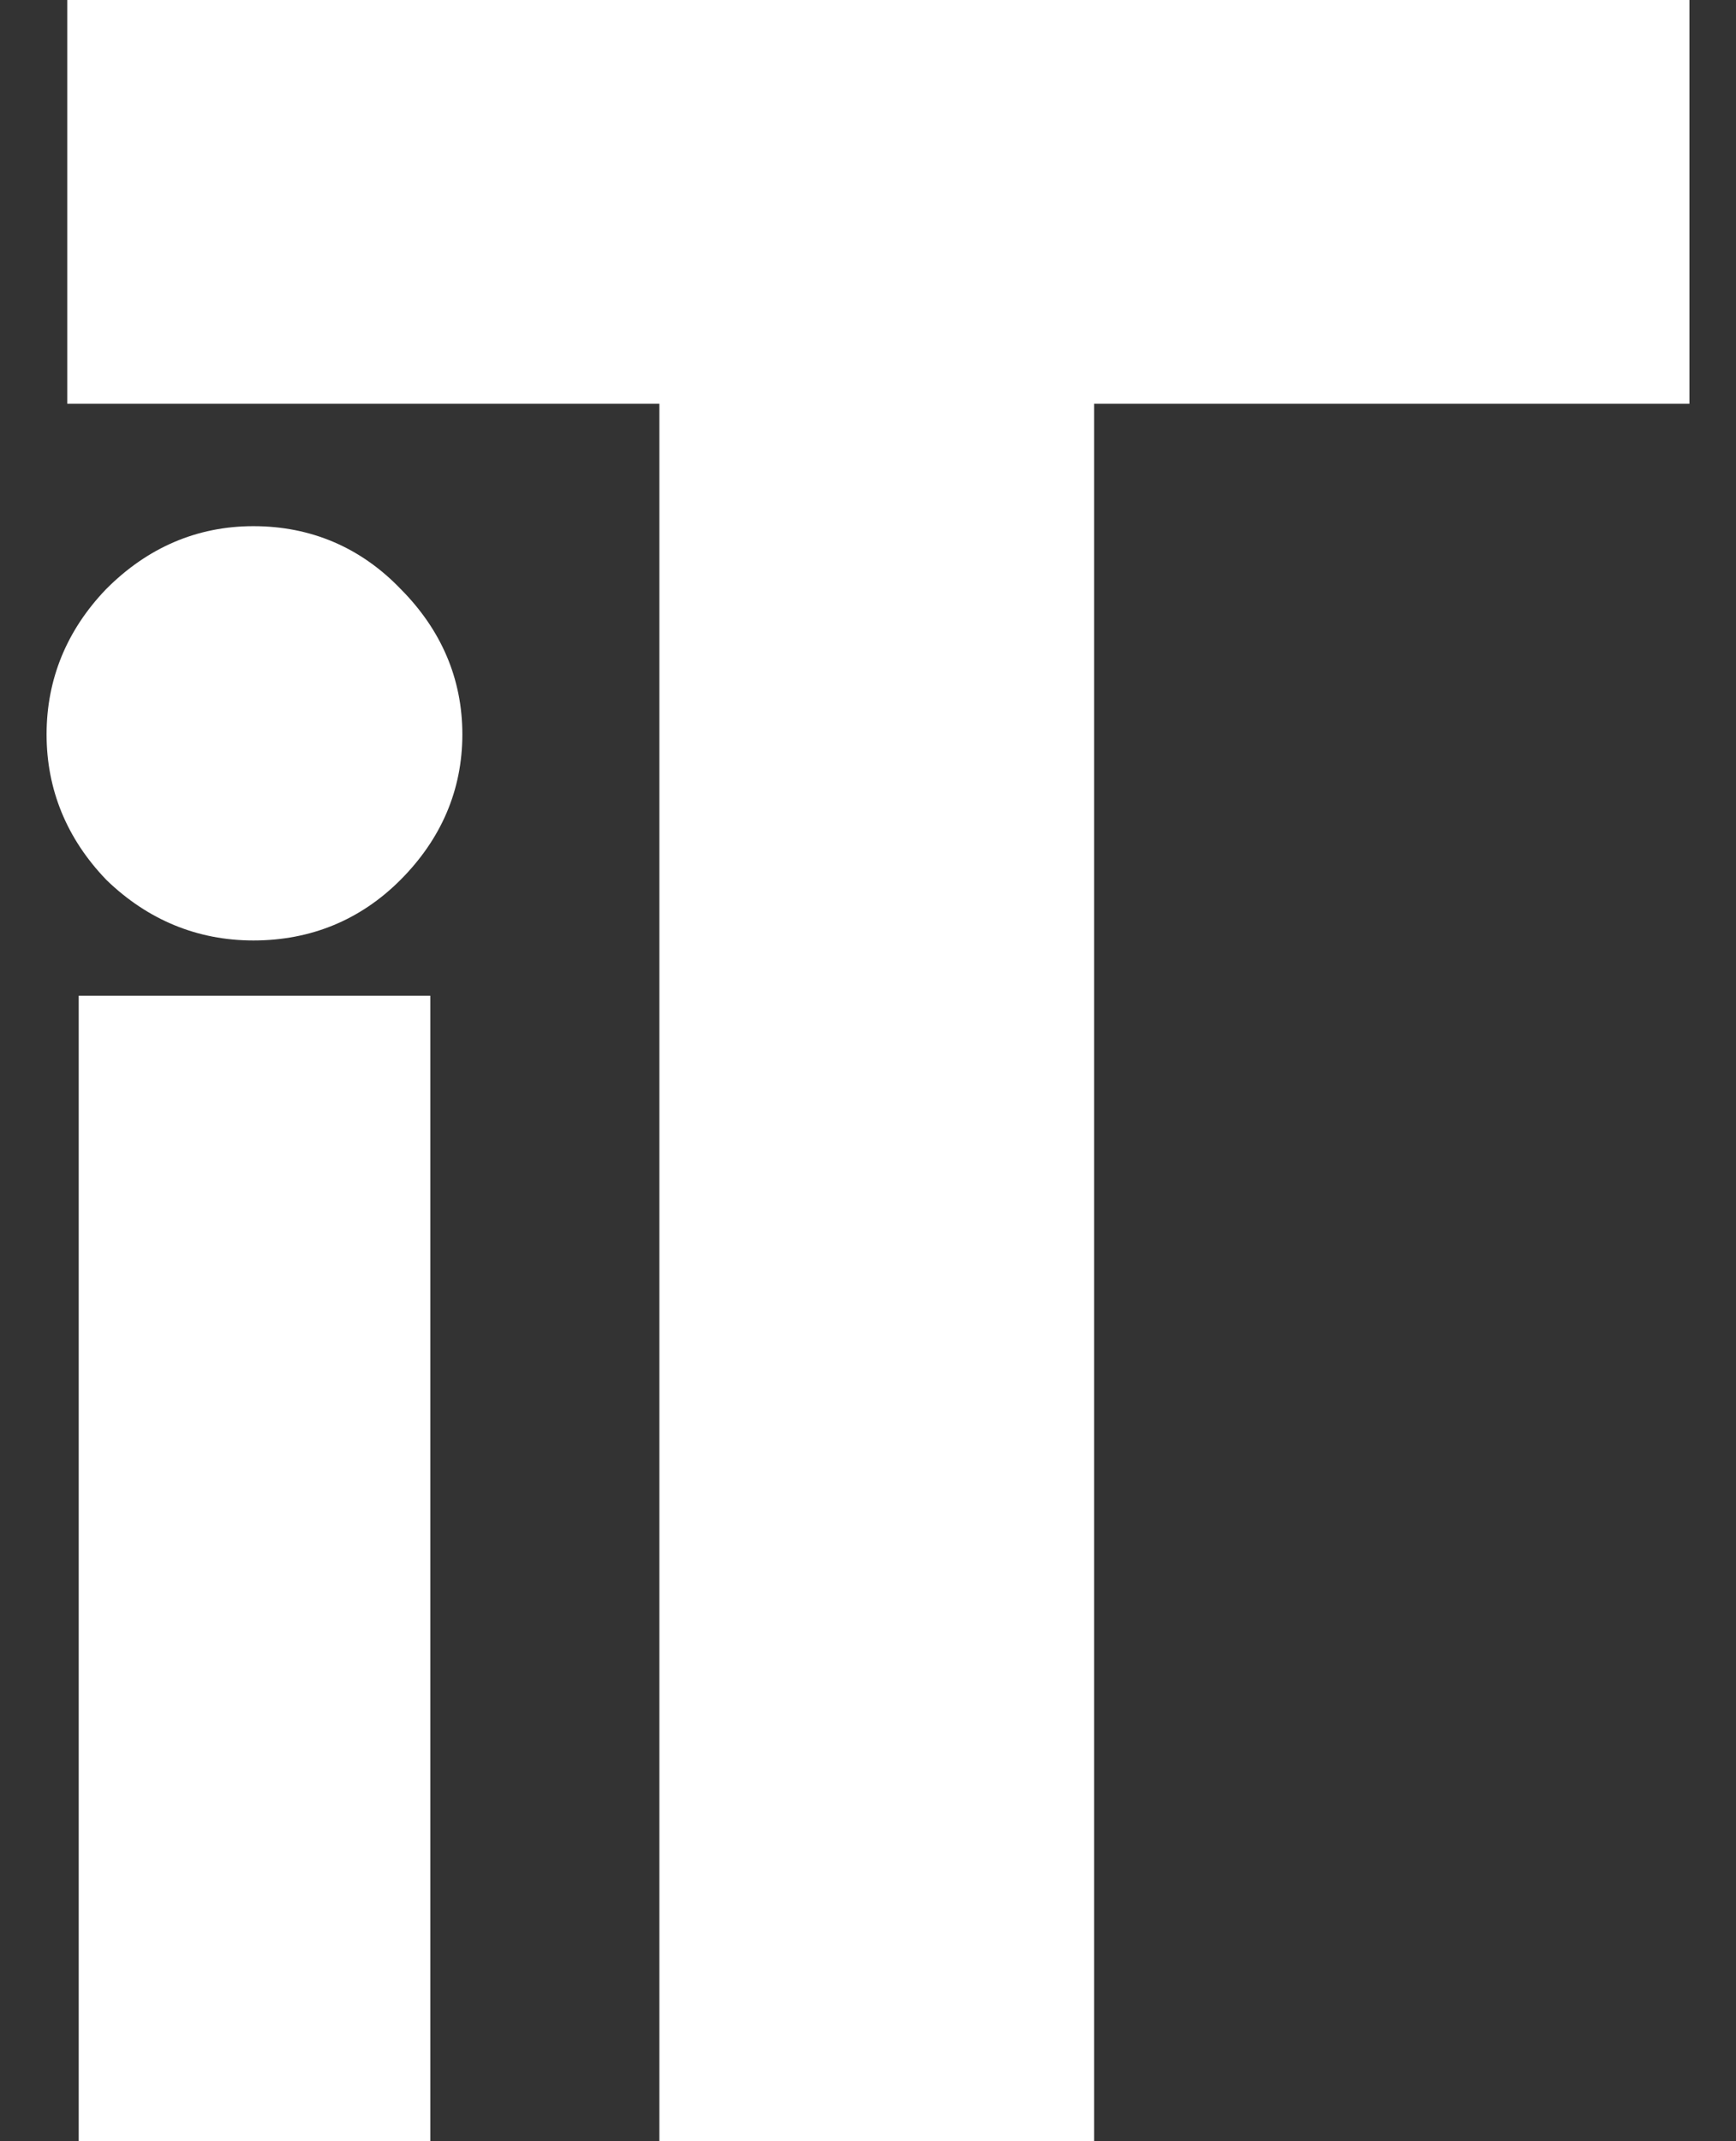
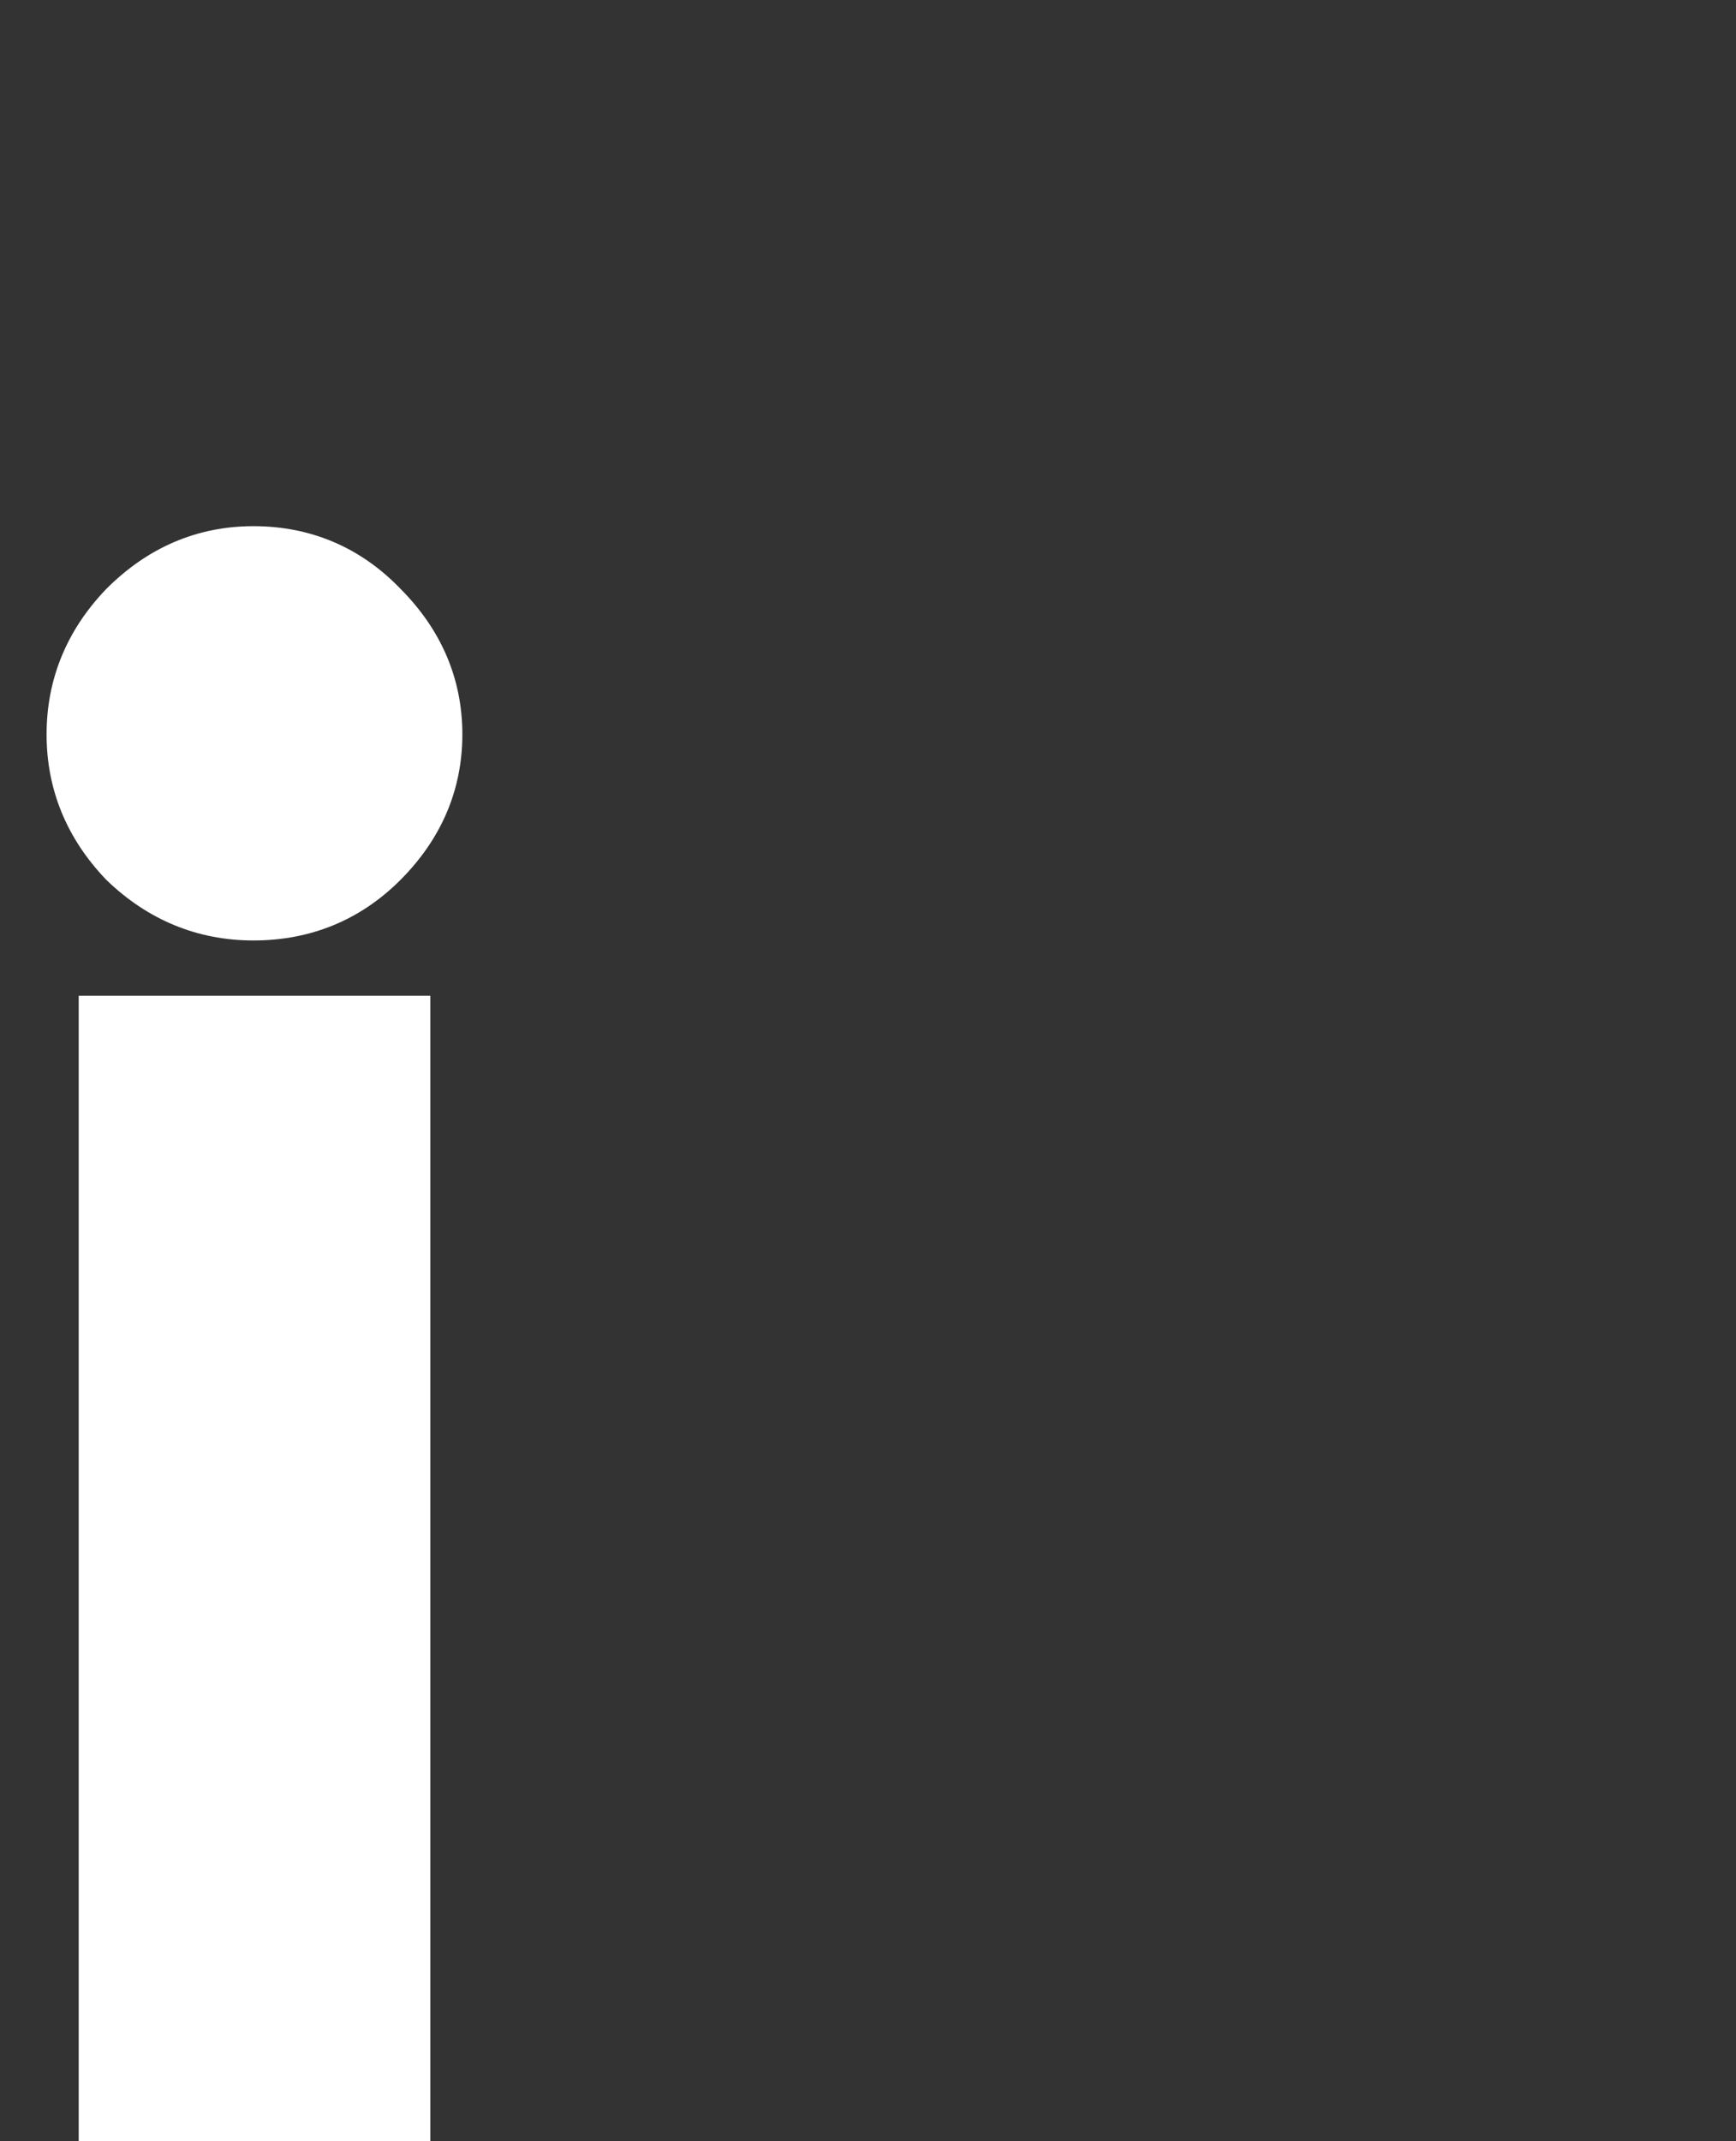
<svg xmlns="http://www.w3.org/2000/svg" width="30" height="37" viewBox="0 0 30 37" fill="none">
  <rect x="0" y="0" width="30" height="37" fill="#333333" stroke="none" />
-   <path d="M4.676 15.617C3.887 15.617 3.197 15.333 2.606 14.765C2.039 14.172 1.755 13.48 1.755 12.69C1.755 11.899 2.039 11.208 2.606 10.615C3.197 10.022 3.887 9.726 4.676 9.726C5.489 9.726 6.18 10.022 6.747 10.615C7.338 11.208 7.634 11.899 7.634 12.69C7.634 13.48 7.338 14.172 6.747 14.765C6.18 15.333 5.489 15.617 4.676 15.617Z" fill="#FFFFFF" />
  <path fill-rule="evenodd" clip-rule="evenodd" d="M1.84 15.206L1.83 15.196C1.154 14.489 0.805 13.645 0.805 12.69C0.805 11.735 1.154 10.89 1.83 10.184L1.835 10.178L1.84 10.174C2.544 9.468 3.399 9.092 4.379 9.092C5.377 9.092 6.237 9.463 6.924 10.178C7.625 10.883 7.99 11.729 7.99 12.69C7.99 13.653 7.623 14.501 6.919 15.206C6.229 15.897 5.37 16.251 4.379 16.251C3.408 16.251 2.556 15.894 1.85 15.216L1.84 15.206ZM7.436 37H1.36V17.206H7.436V37Z" fill="#FFFFFF" />
-   <path d="M1.162 0H29.195V6.977H18.907V37H11.395V6.977H1.162V0Z" fill="#FFFFFF" />
</svg>